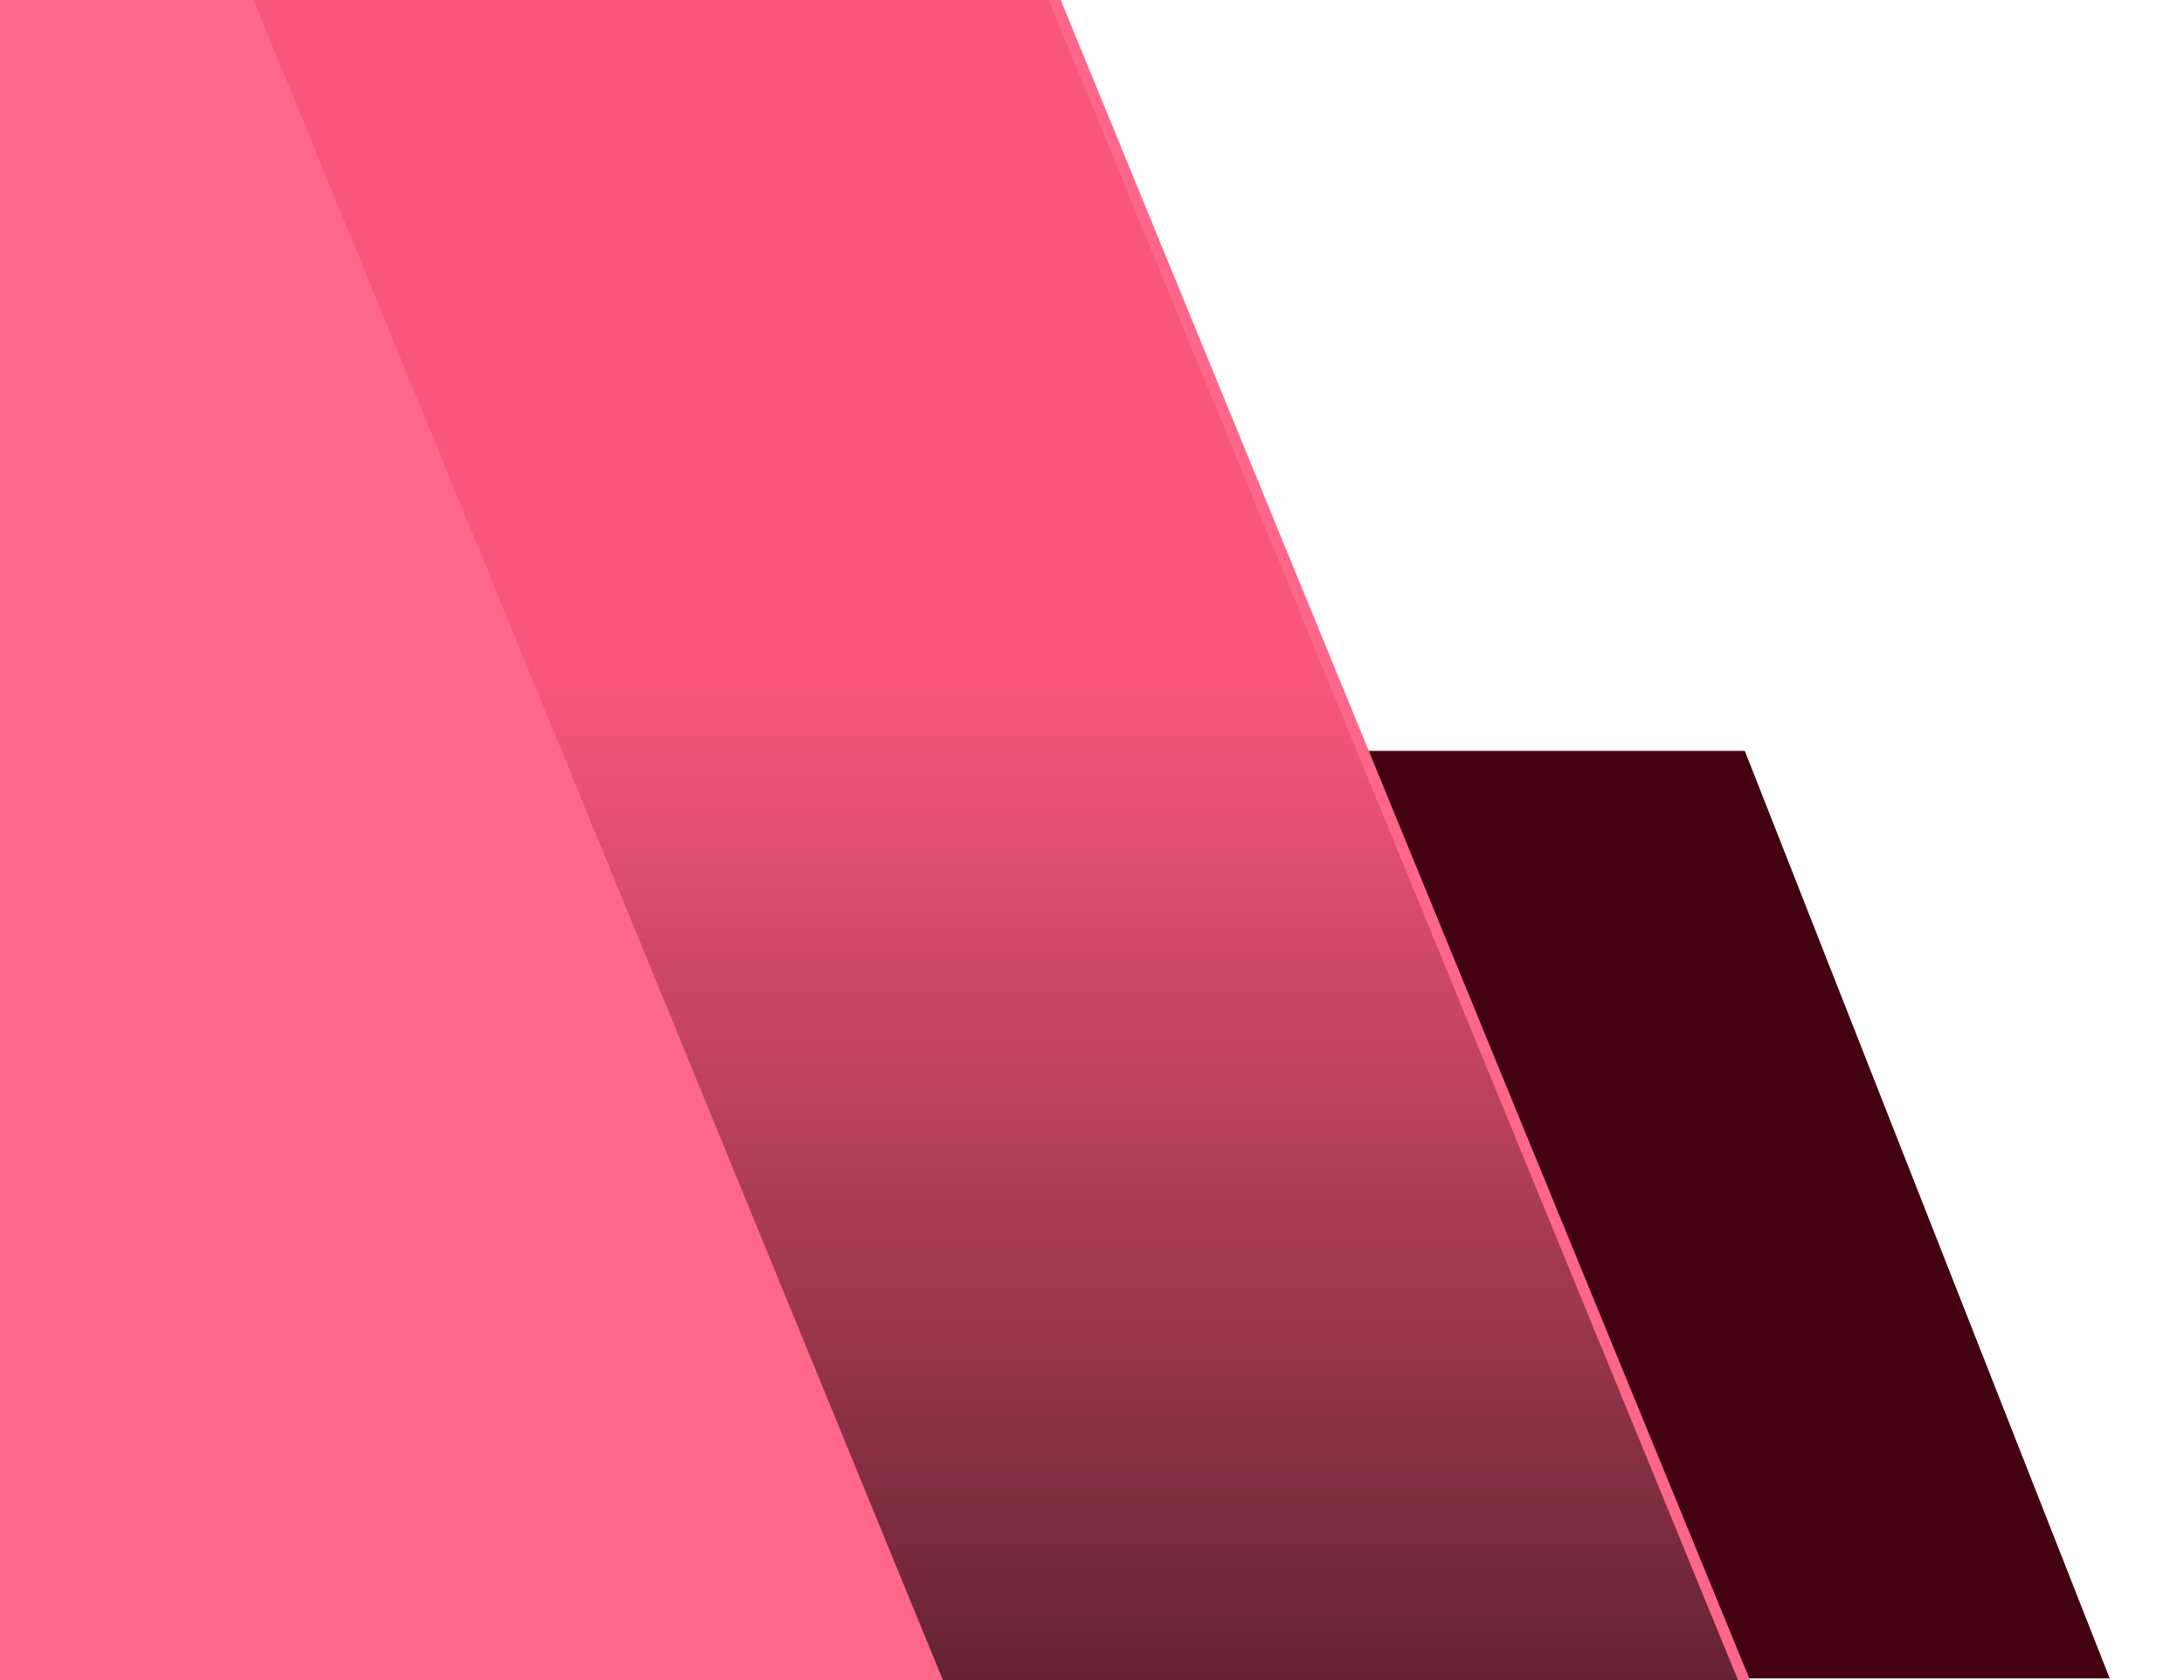
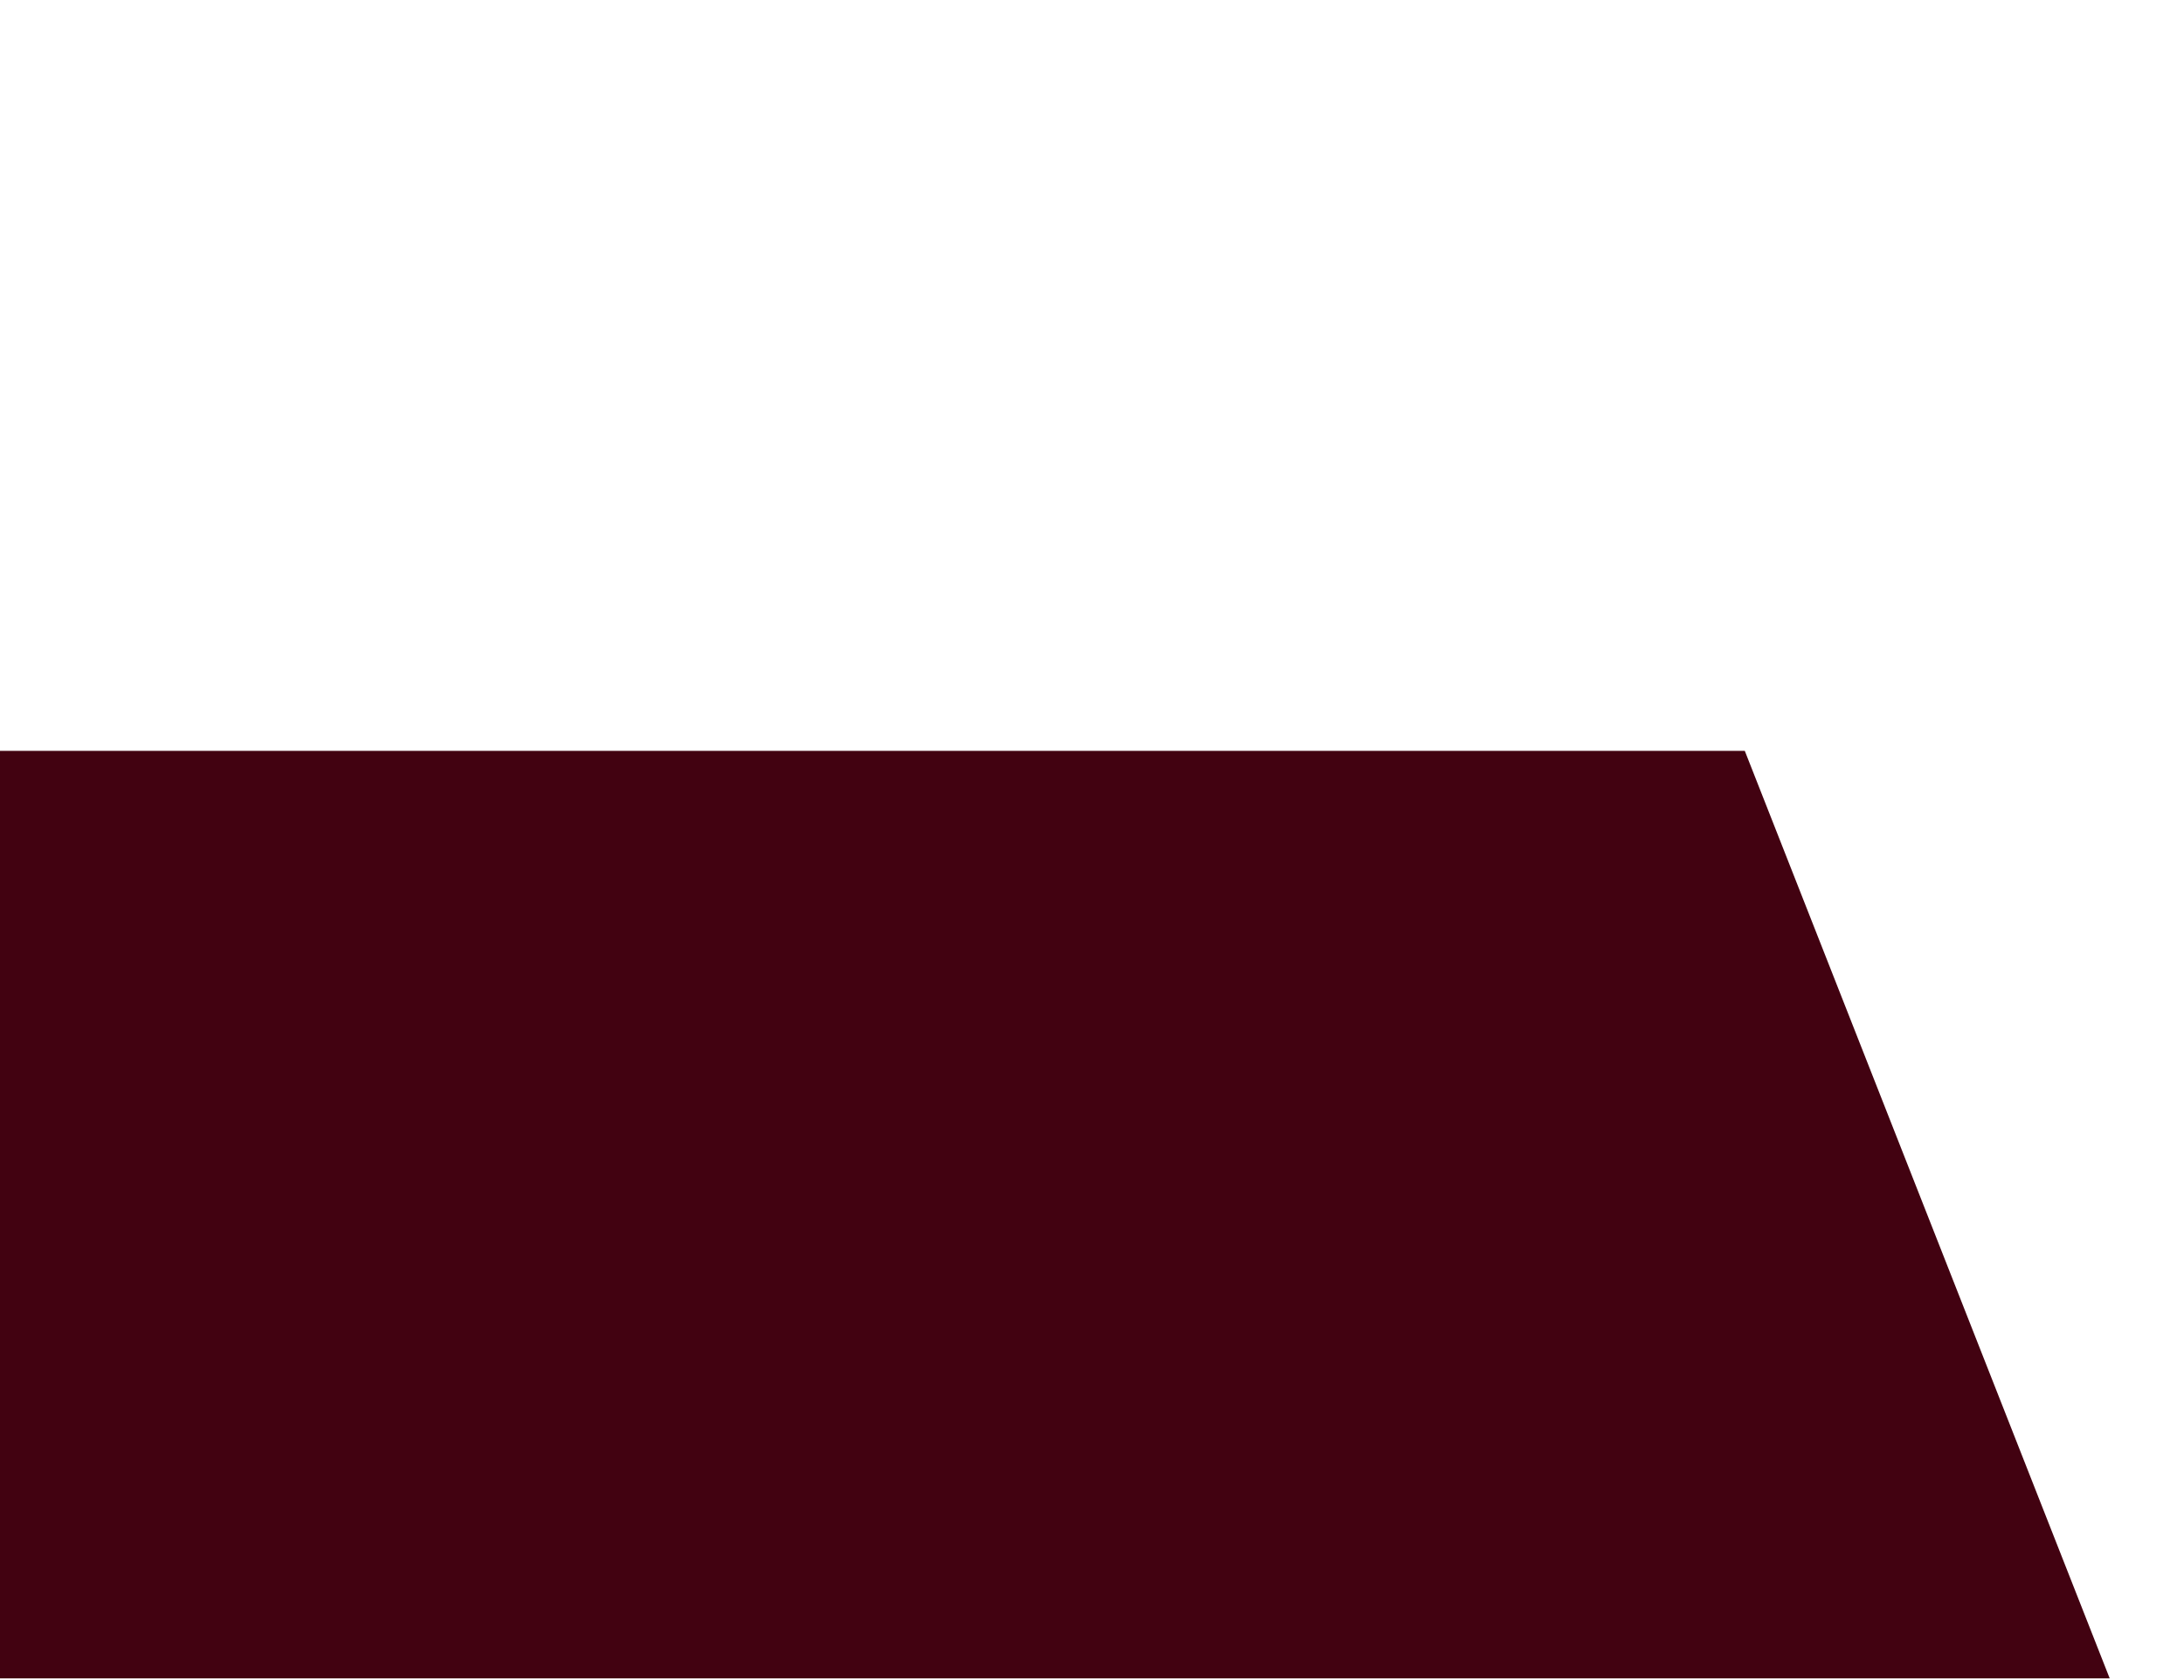
<svg xmlns="http://www.w3.org/2000/svg" width="117" height="90" viewBox="0 0 117 90" fill="none">
  <g clip-path="url(#clip0_90_21)">
    <path d="M-969.575 40.223H-684.233H-673.832H-621.576H93.471L113.02 89.91H-602.027H-664.684H-960.552L-980.101 40.223H-969.575Z" fill="#420211" />
-     <path d="M-968.922 90.066H93.775L56.825 0H-1006L-968.922 90.066Z" fill="#FF678A" />
-     <path d="M13.589 0L50.539 90.066H93.134L56.184 0H13.589Z" fill="url(#paint0_linear_90_21)" />
  </g>
  <defs>
    <linearGradient id="paint0_linear_90_21" x1="53.379" y1="126.744" x2="53.379" y2="36.642" gradientUnits="userSpaceOnUse">
      <stop />
      <stop offset="1" stop-color="#F8567B" />
    </linearGradient>
    <clipPath id="clip0_90_21">
      <rect width="117" height="90" fill="white" />
    </clipPath>
  </defs>
</svg>